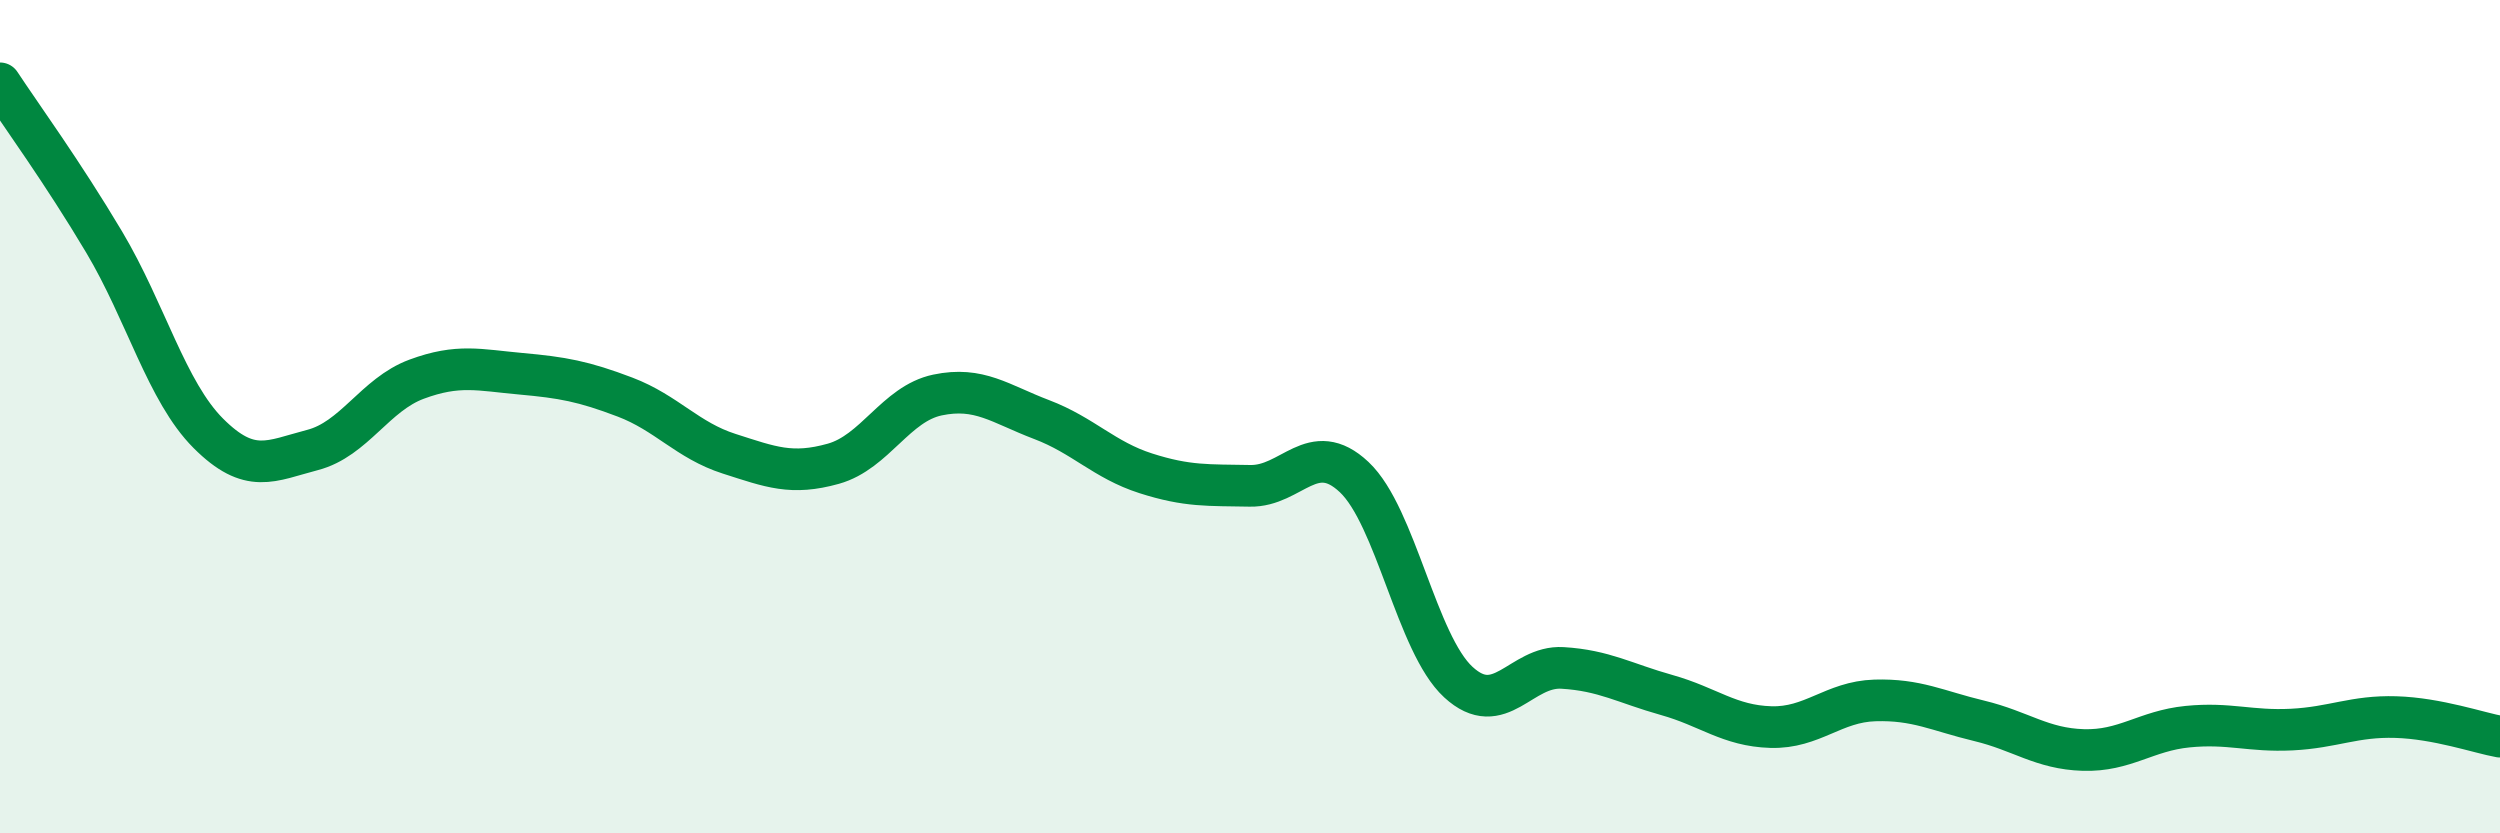
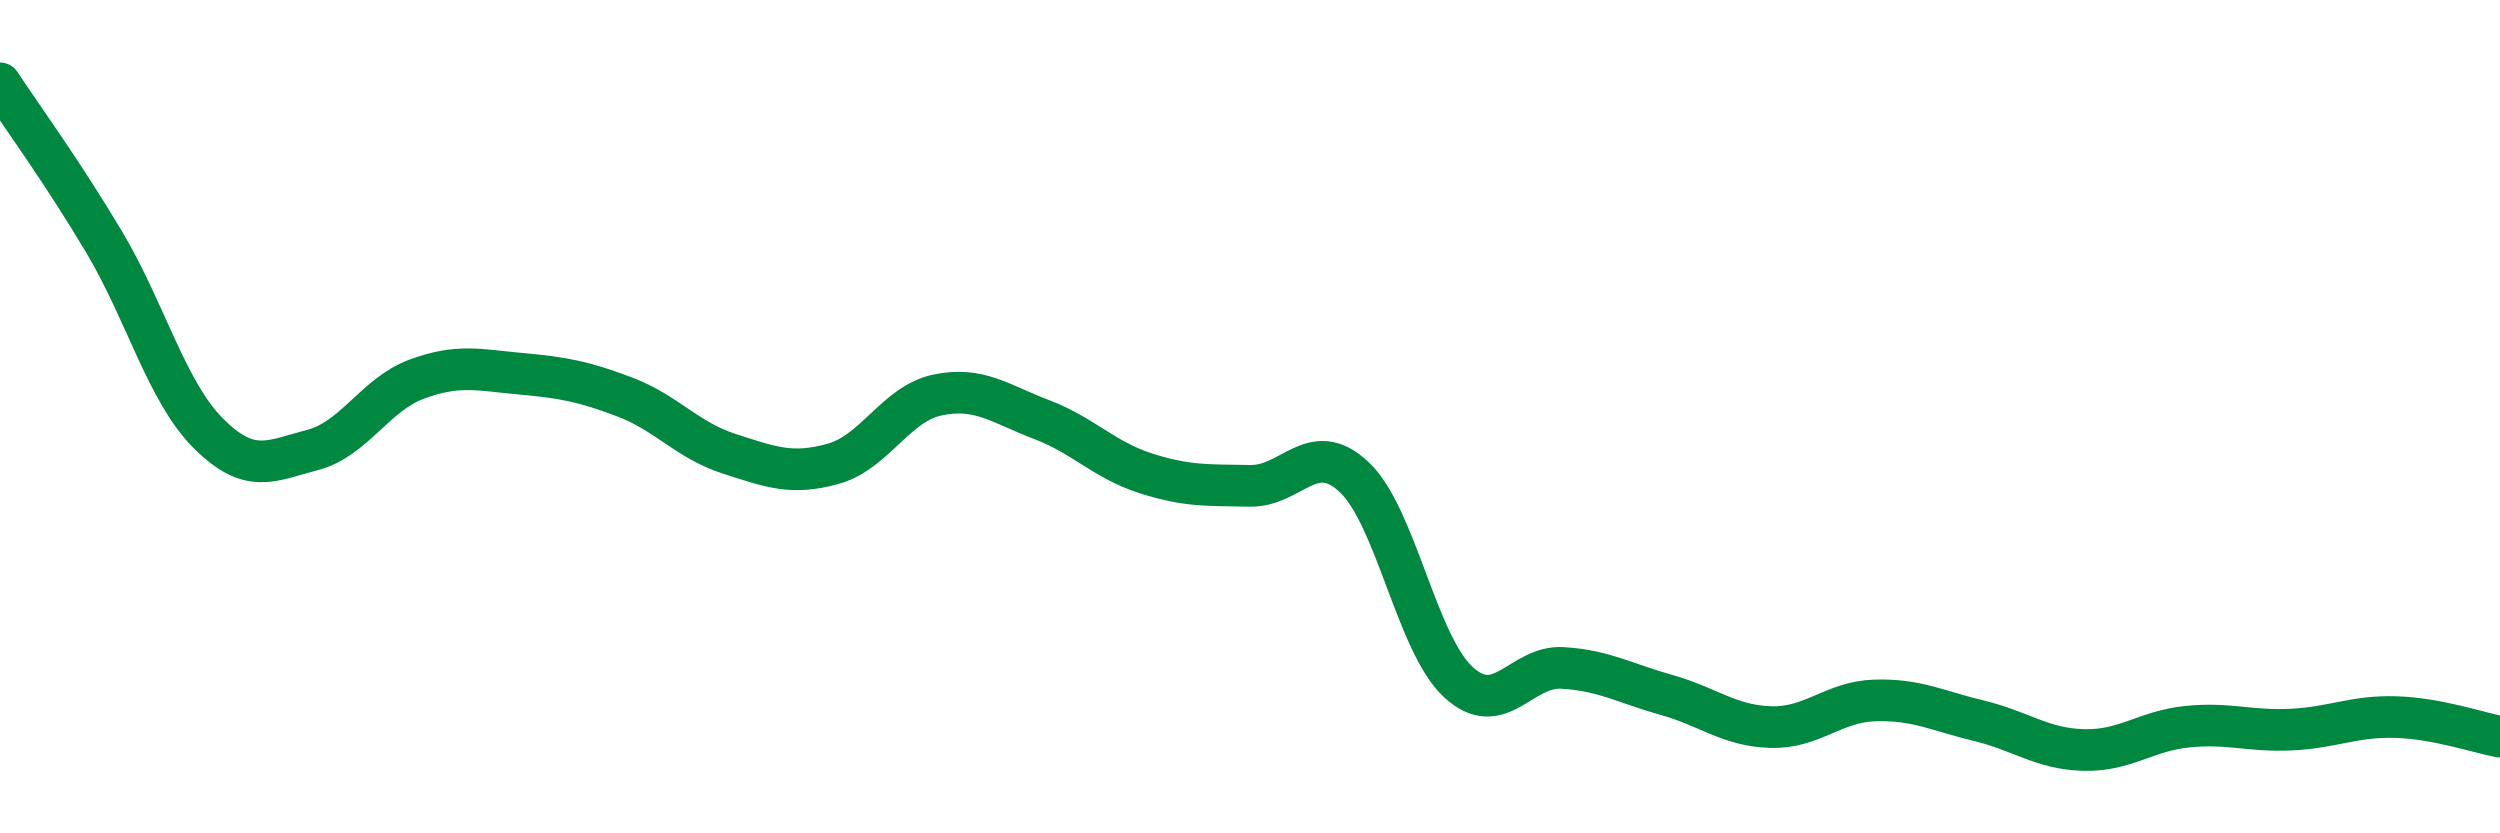
<svg xmlns="http://www.w3.org/2000/svg" width="60" height="20" viewBox="0 0 60 20">
-   <path d="M 0,2 C 0.5,2.76 1.5,4.13 2.5,5.81 C 3.5,7.49 4,9.4 5,10.4 C 6,11.4 6.5,11.06 7.5,10.8 C 8.5,10.54 9,9.47 10,9.1 C 11,8.73 11.5,8.88 12.5,8.97 C 13.5,9.06 14,9.15 15,9.53 C 16,9.91 16.5,10.57 17.5,10.89 C 18.5,11.21 19,11.41 20,11.13 C 21,10.85 21.5,9.69 22.5,9.48 C 23.5,9.27 24,9.69 25,10.07 C 26,10.45 26.5,11.04 27.5,11.36 C 28.5,11.68 29,11.64 30,11.66 C 31,11.68 31.5,10.51 32.5,11.45 C 33.5,12.39 34,15.45 35,16.37 C 36,17.29 36.5,15.97 37.5,16.03 C 38.5,16.09 39,16.4 40,16.68 C 41,16.96 41.5,17.42 42.5,17.45 C 43.5,17.48 44,16.84 45,16.81 C 46,16.78 46.5,17.06 47.5,17.3 C 48.5,17.54 49,17.97 50,18 C 51,18.03 51.5,17.54 52.5,17.44 C 53.5,17.34 54,17.56 55,17.51 C 56,17.46 56.5,17.18 57.5,17.21 C 58.5,17.24 59.5,17.59 60,17.68L60 20L0 20Z" fill="#008740" opacity="0.1" stroke-linecap="round" stroke-linejoin="round" />
  <path d="M 0,2 C 0.5,2.76 1.5,4.13 2.5,5.81 C 3.5,7.49 4,9.4 5,10.4 C 6,11.4 6.5,11.06 7.5,10.8 C 8.5,10.54 9,9.47 10,9.1 C 11,8.73 11.5,8.88 12.5,8.97 C 13.5,9.06 14,9.15 15,9.53 C 16,9.91 16.5,10.57 17.5,10.89 C 18.5,11.21 19,11.41 20,11.13 C 21,10.85 21.5,9.69 22.5,9.48 C 23.5,9.27 24,9.69 25,10.07 C 26,10.45 26.5,11.04 27.5,11.36 C 28.5,11.68 29,11.64 30,11.66 C 31,11.68 31.5,10.51 32.5,11.45 C 33.5,12.39 34,15.45 35,16.37 C 36,17.29 36.5,15.97 37.5,16.03 C 38.5,16.09 39,16.4 40,16.68 C 41,16.96 41.5,17.42 42.5,17.45 C 43.5,17.48 44,16.84 45,16.81 C 46,16.78 46.5,17.06 47.5,17.3 C 48.5,17.54 49,17.97 50,18 C 51,18.03 51.5,17.54 52.5,17.44 C 53.5,17.34 54,17.56 55,17.51 C 56,17.46 56.5,17.18 57.5,17.21 C 58.5,17.24 59.5,17.59 60,17.68" stroke="#008740" stroke-width="1" fill="none" stroke-linecap="round" stroke-linejoin="round" />
</svg>